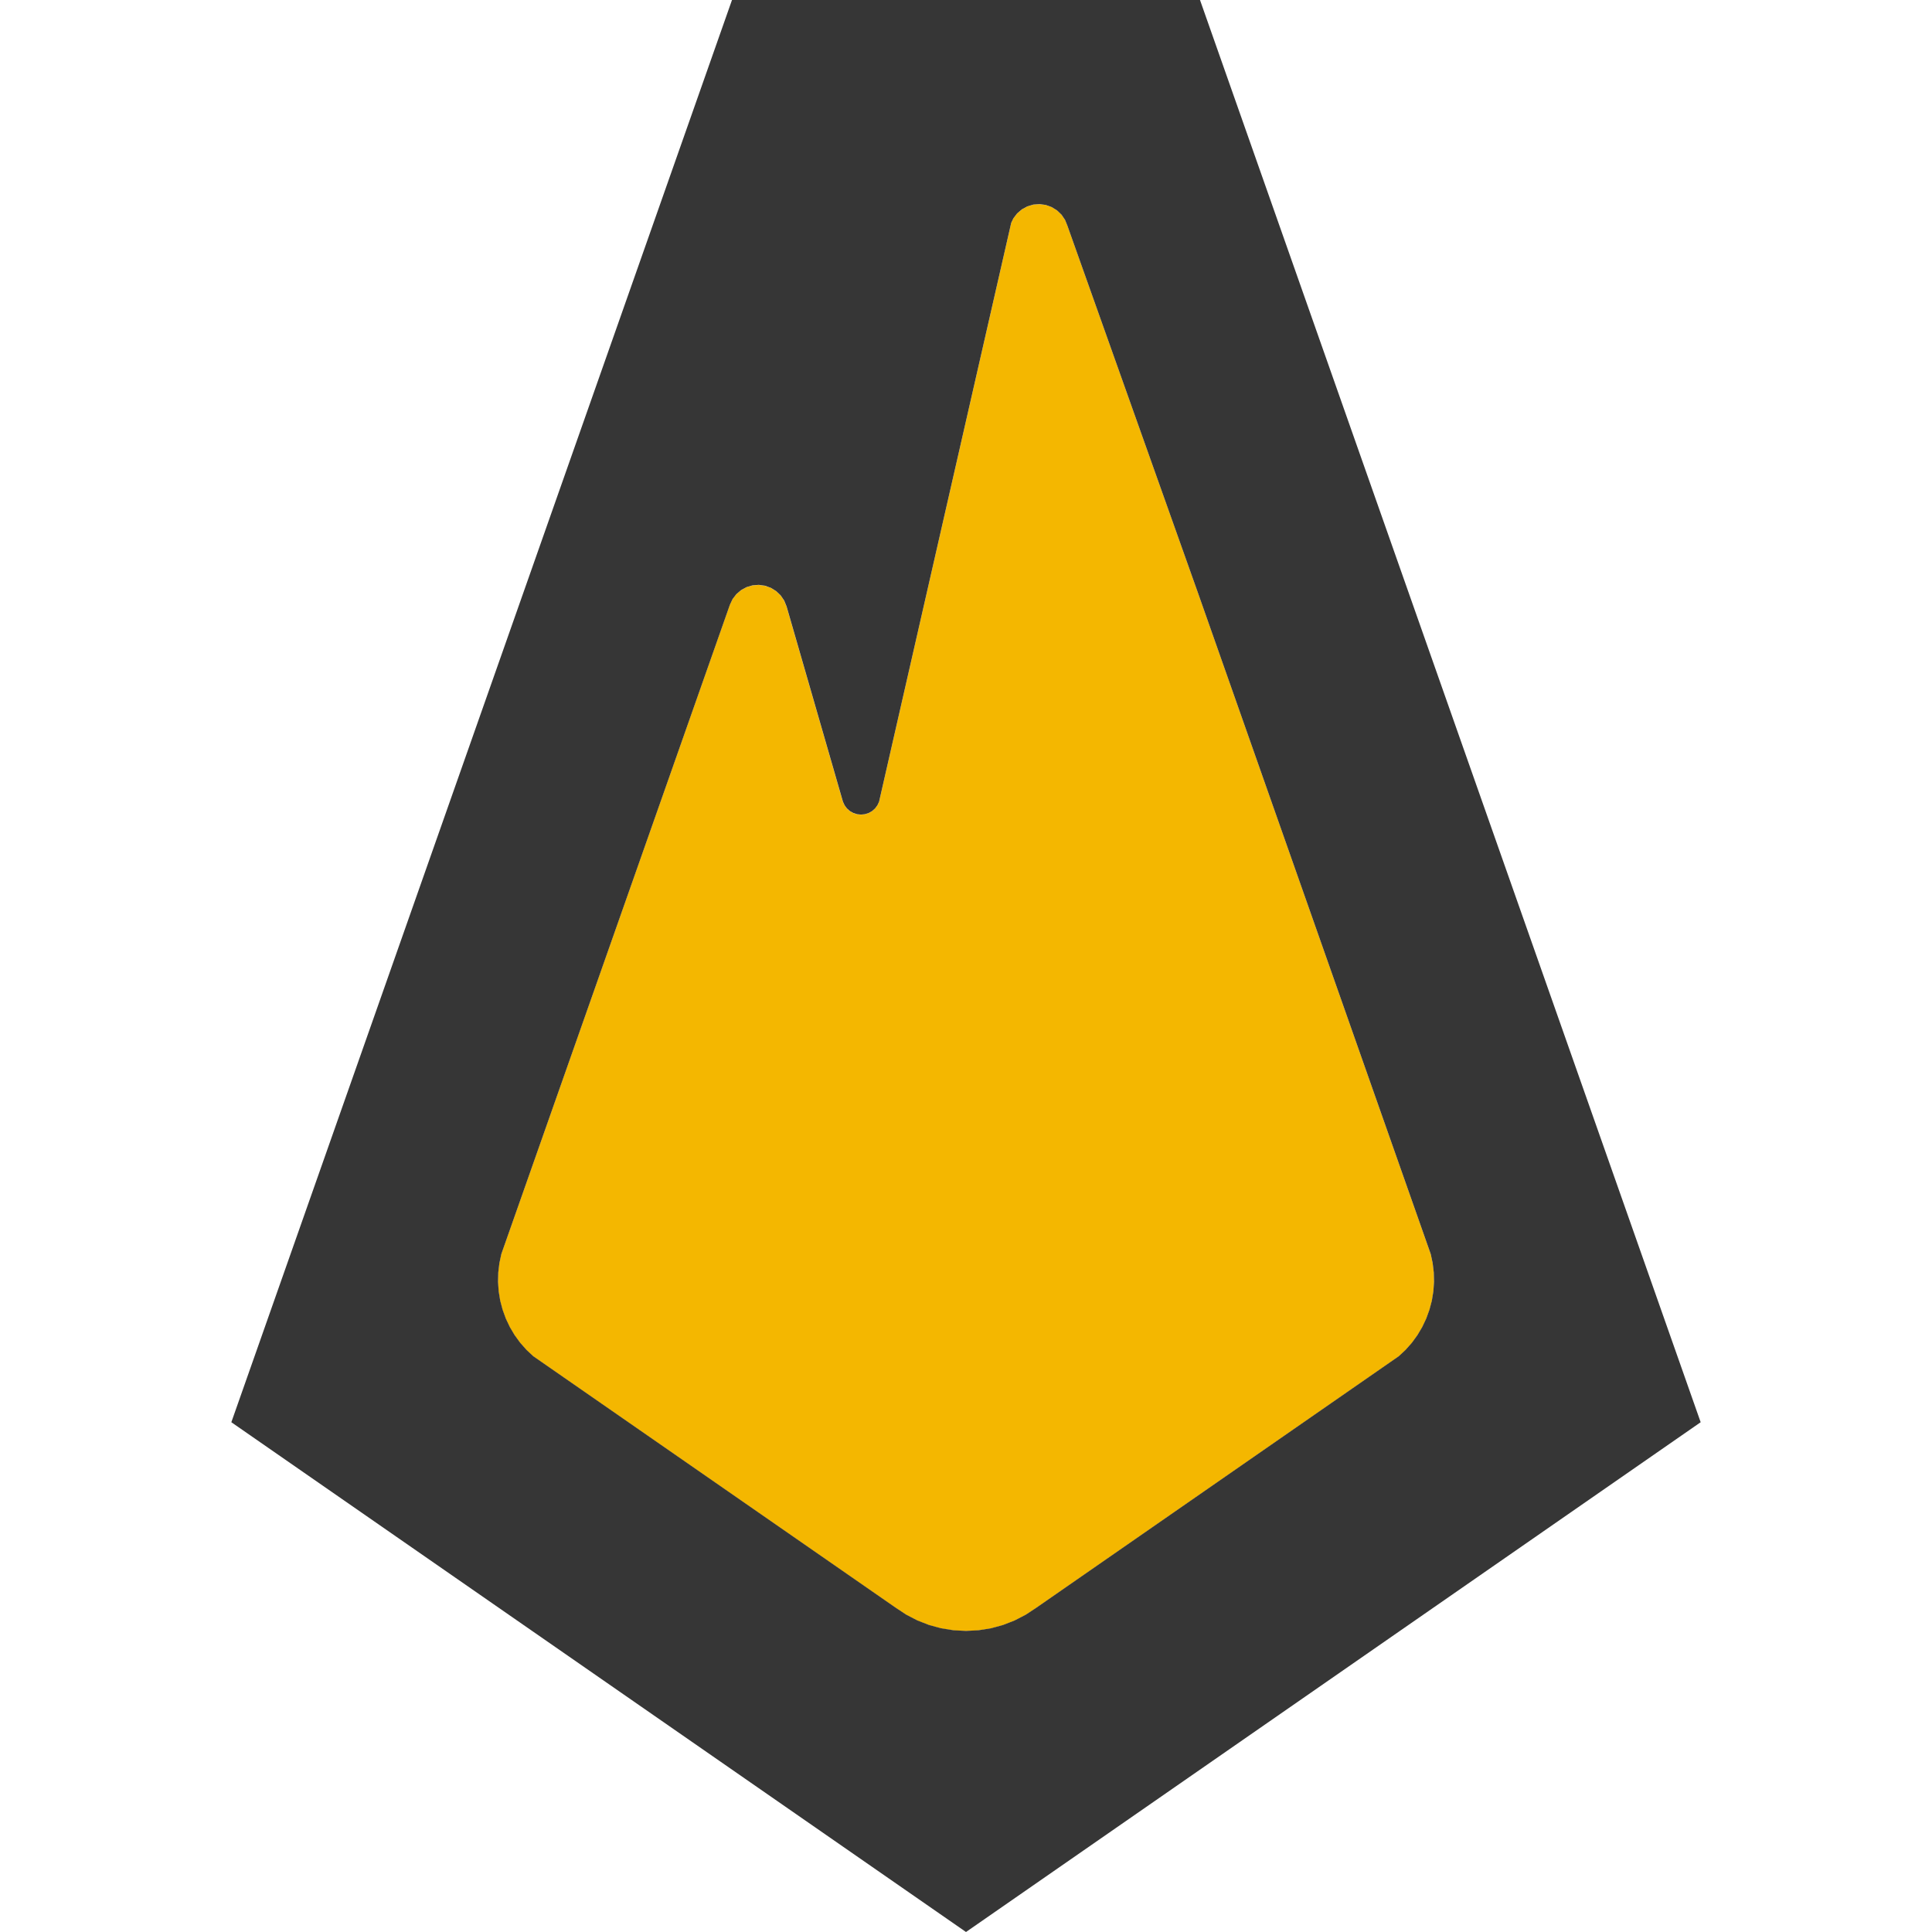
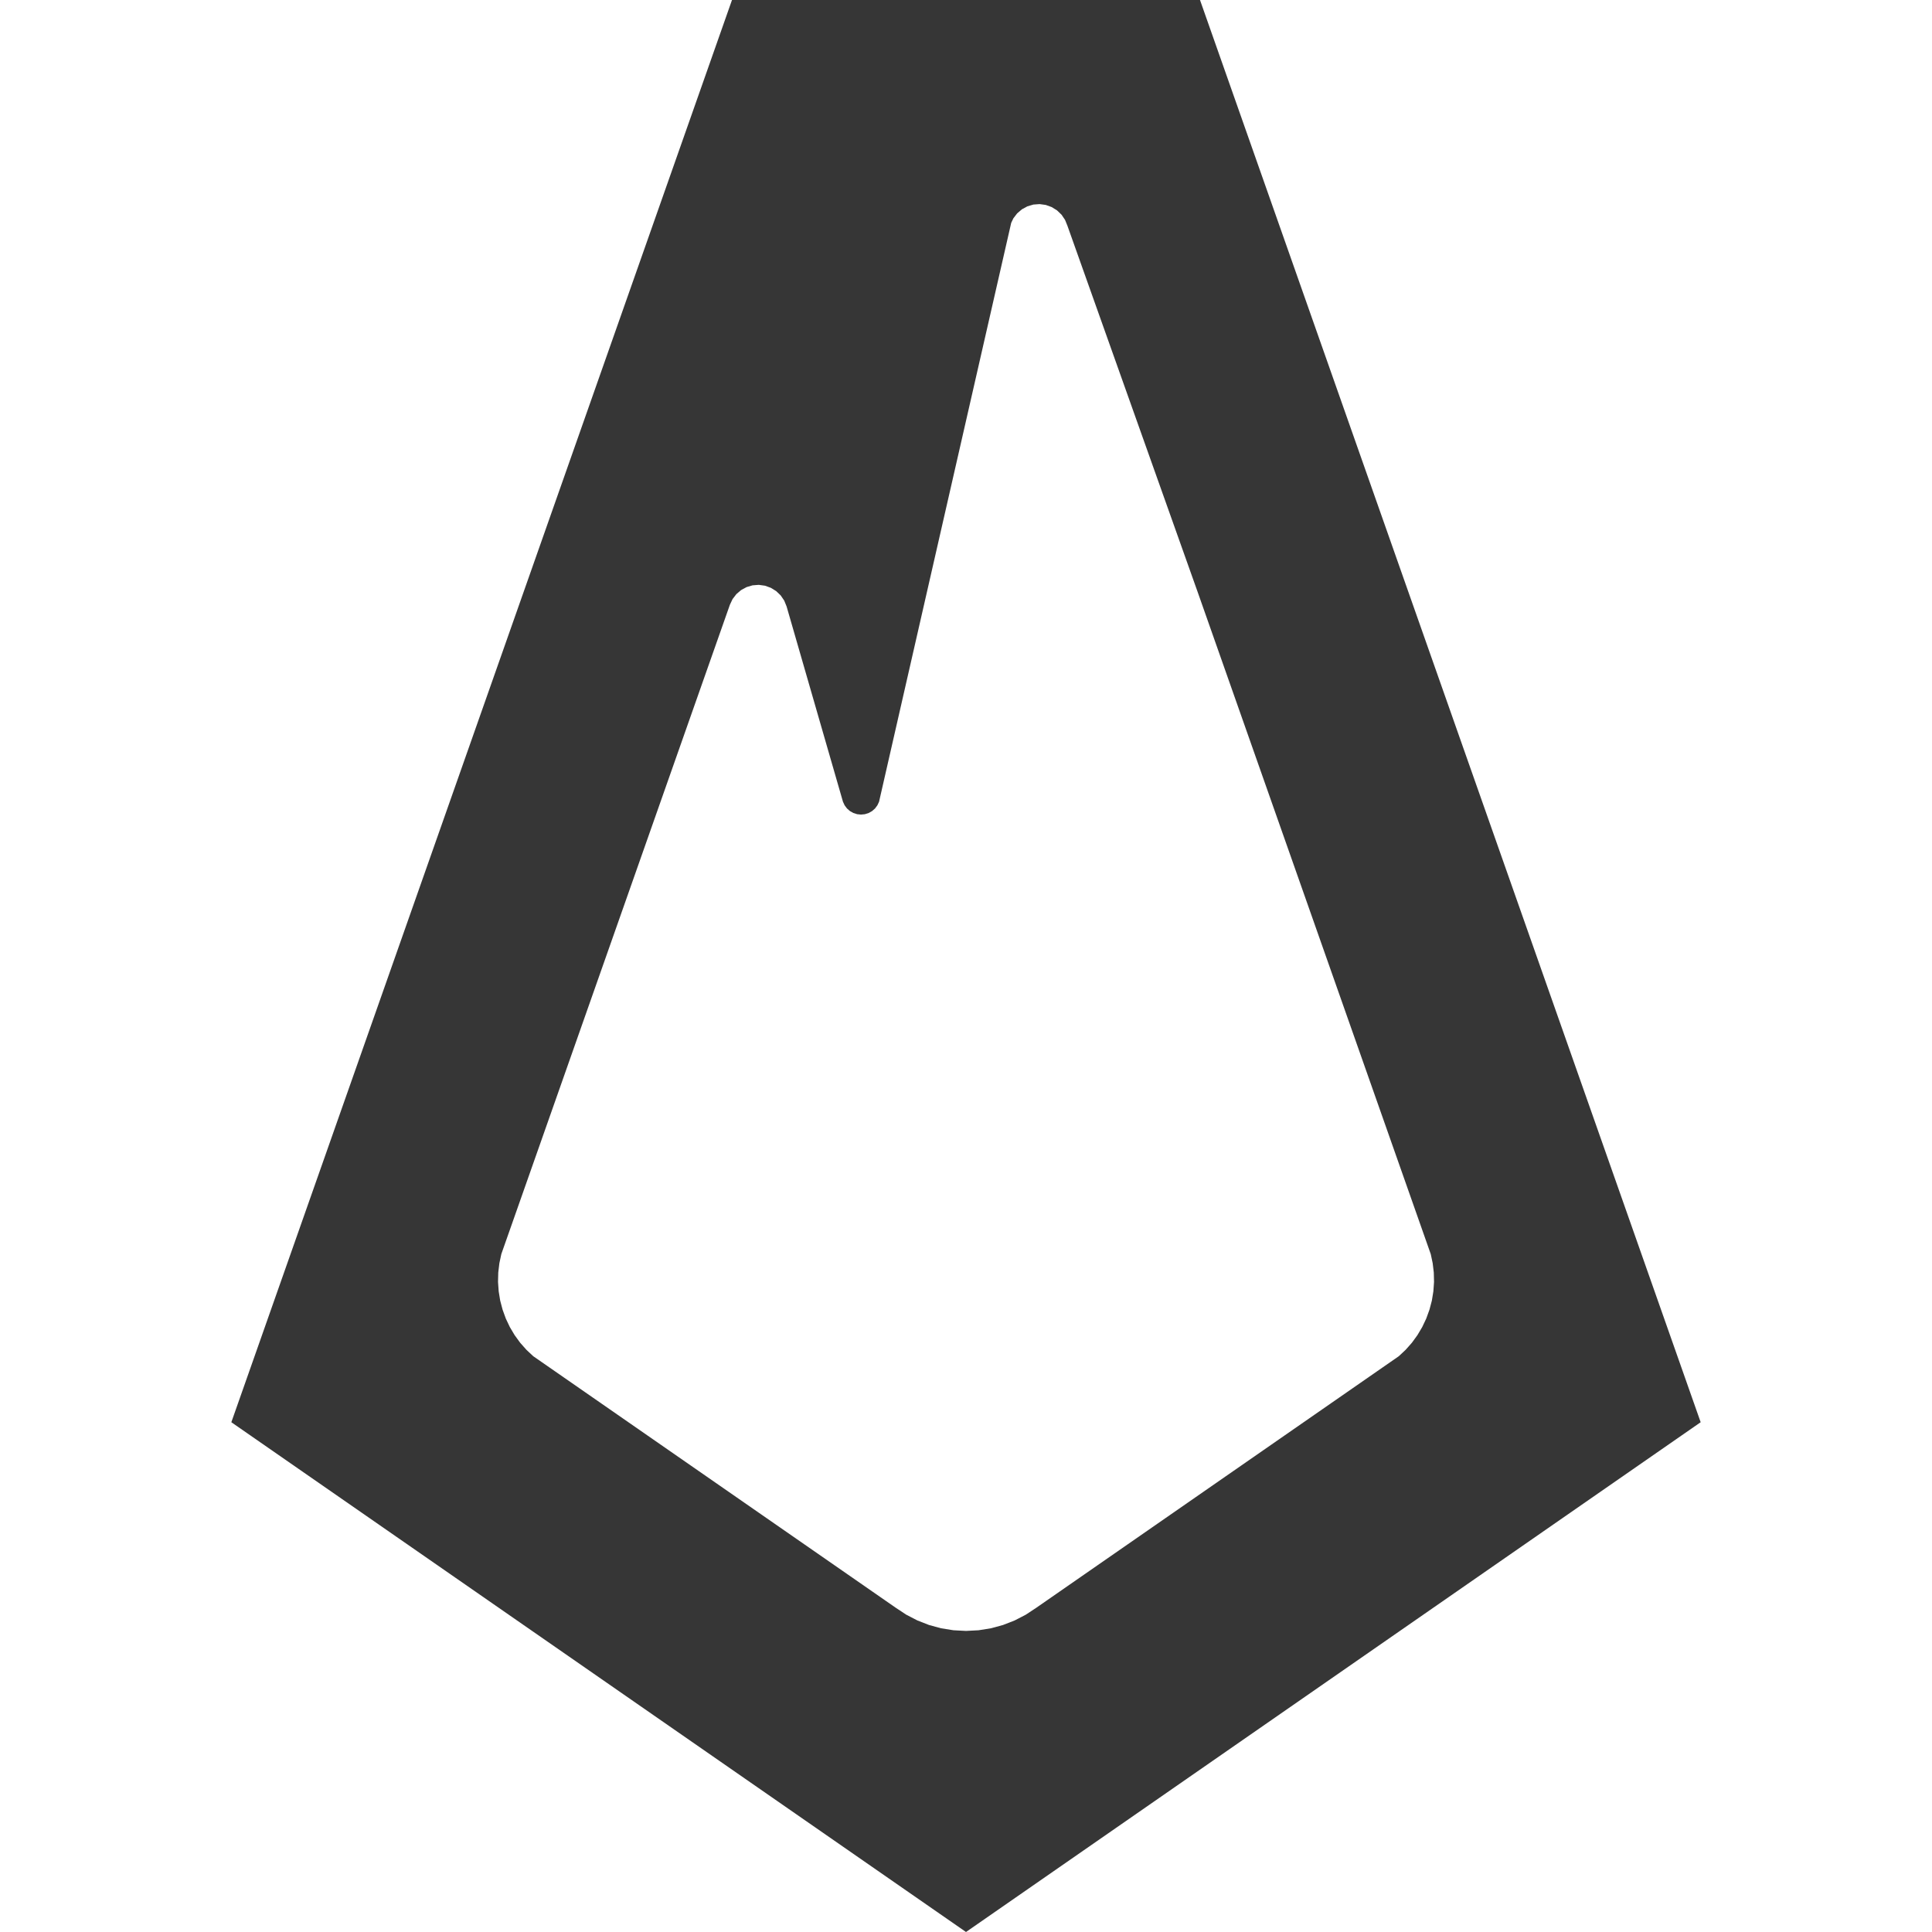
<svg xmlns="http://www.w3.org/2000/svg" version="1.1" id="Layer_1" x="0px" y="0px" viewBox="0 0 500 500" style="enable-background:new 0 0 500 500;" xml:space="preserve">
  <style type="text/css">
	.st0{fill:#F4B700;}
	.st1{fill:#363636;}
</style>
  <g>
-     <polygon class="st0" points="310.01,153.37 370.28,324.57 370.79,326.95 371.08,329.37 371.14,331.8 370.97,334.23 370.58,336.63    369.96,338.99 369.13,341.27 368.09,343.47 366.84,345.56 365.41,347.53 363.8,349.35 362.02,351.02 268.19,416.13 265.48,417.92    262.6,419.41 259.57,420.59 256.44,421.44 253.24,421.95 250,422.12 246.76,421.95 243.56,421.44 240.43,420.59 237.4,419.41    234.52,417.92 231.81,416.13 137.98,351.02 136.2,349.35 134.59,347.53 133.16,345.56 131.91,343.47 130.87,341.27 130.04,338.99    129.42,336.63 129.03,334.23 128.86,331.8 128.92,329.37 129.21,326.95 129.72,324.57 188.87,156.54 189.57,155.08 190.55,153.79    191.78,152.74 193.2,151.97 194.75,151.51 196.37,151.39 197.97,151.61 199.49,152.15 200.87,153 202.03,154.12 202.94,155.46    203.55,156.96 218.14,207.51 218.57,208.43 219.19,209.25 219.95,209.92 220.84,210.43 221.81,210.74 222.82,210.84 223.83,210.74    224.81,210.43 225.69,209.92 226.46,209.25 227.07,208.43 227.5,207.51 261.7,57.69 262.25,56.52 263.24,55.24 264.47,54.19    265.89,53.42 267.44,52.96 269.05,52.84 270.65,53.05 272.18,53.6 273.55,54.45 274.72,55.57 275.63,56.91 276.24,58.4  " />
    <path class="st1" d="M310.56,0l129.57,368.07L250,500L59.87,368.07L189.44,0H310.56z M370.28,324.57l-60.27-171.2L276.24,58.4   l-0.61-1.5l-0.91-1.34l-1.17-1.12l-1.38-0.85l-1.52-0.55l-1.6-0.22l-1.61,0.12l-1.55,0.46l-1.42,0.77l-1.23,1.05l-0.98,1.28   l-0.56,1.17l-34.2,149.82l-0.43,0.92l-0.61,0.82l-0.76,0.67l-0.89,0.5l-0.97,0.31l-1.01,0.1l-1.01-0.1l-0.97-0.31l-0.89-0.5   l-0.76-0.67l-0.61-0.82l-0.43-0.92l-14.59-50.55l-0.61-1.5l-0.91-1.34l-1.17-1.12l-1.38-0.85l-1.52-0.55l-1.6-0.22l-1.61,0.12   l-1.55,0.46l-1.42,0.77l-1.23,1.05l-0.98,1.28l-0.69,1.46l-59.15,168.03l-0.51,2.38l-0.29,2.42l-0.06,2.43l0.17,2.43l0.39,2.4   l0.62,2.35l0.83,2.29l1.04,2.2l1.24,2.09l1.43,1.97l1.61,1.82l1.78,1.67l93.83,65.11l2.71,1.79l2.88,1.49l3.02,1.18l3.13,0.85   l3.2,0.51l3.24,0.17l3.24-0.17l3.2-0.51l3.13-0.85l3.02-1.18l2.88-1.49l2.71-1.79l93.83-65.11l1.78-1.67l1.61-1.82l1.43-1.97   l1.24-2.09l1.04-2.2l0.83-2.29l0.62-2.35l0.39-2.4l0.17-2.43l-0.06-2.43l-0.29-2.42L370.28,324.57z" />
  </g>
  <rect x="803.79" y="710.72" style="fill:none;" width="5.74" height="0" />
</svg>